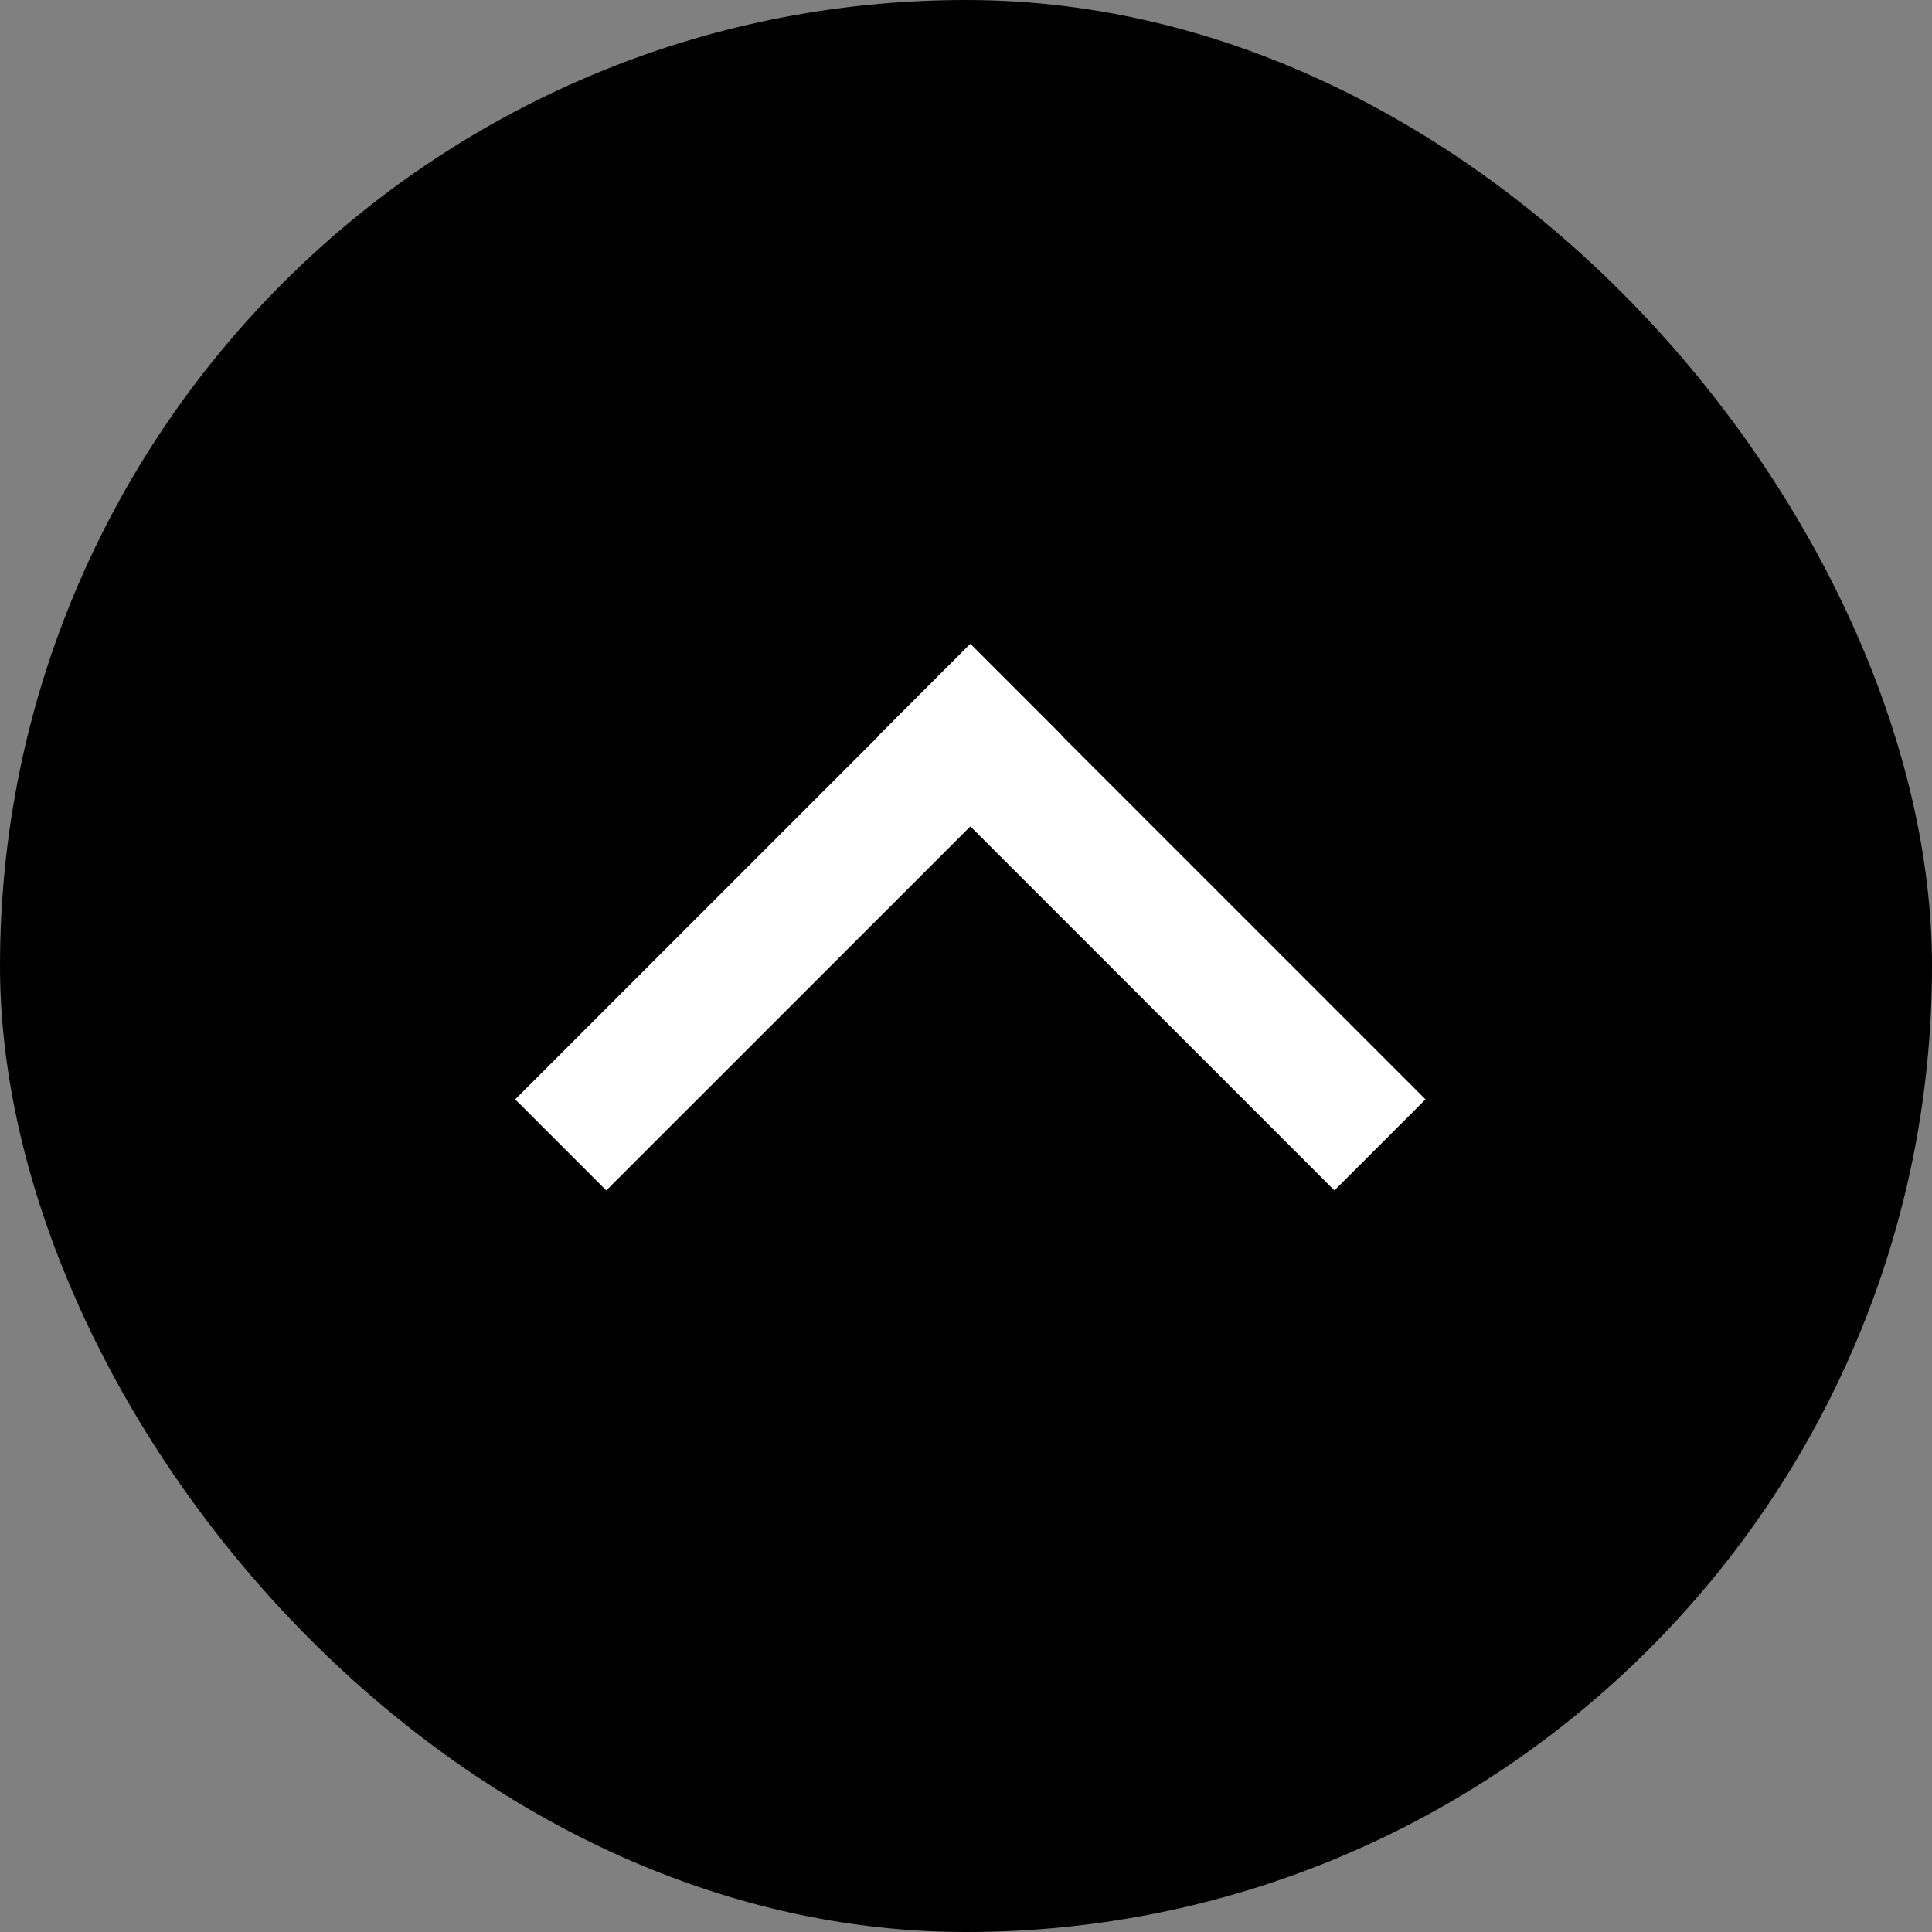
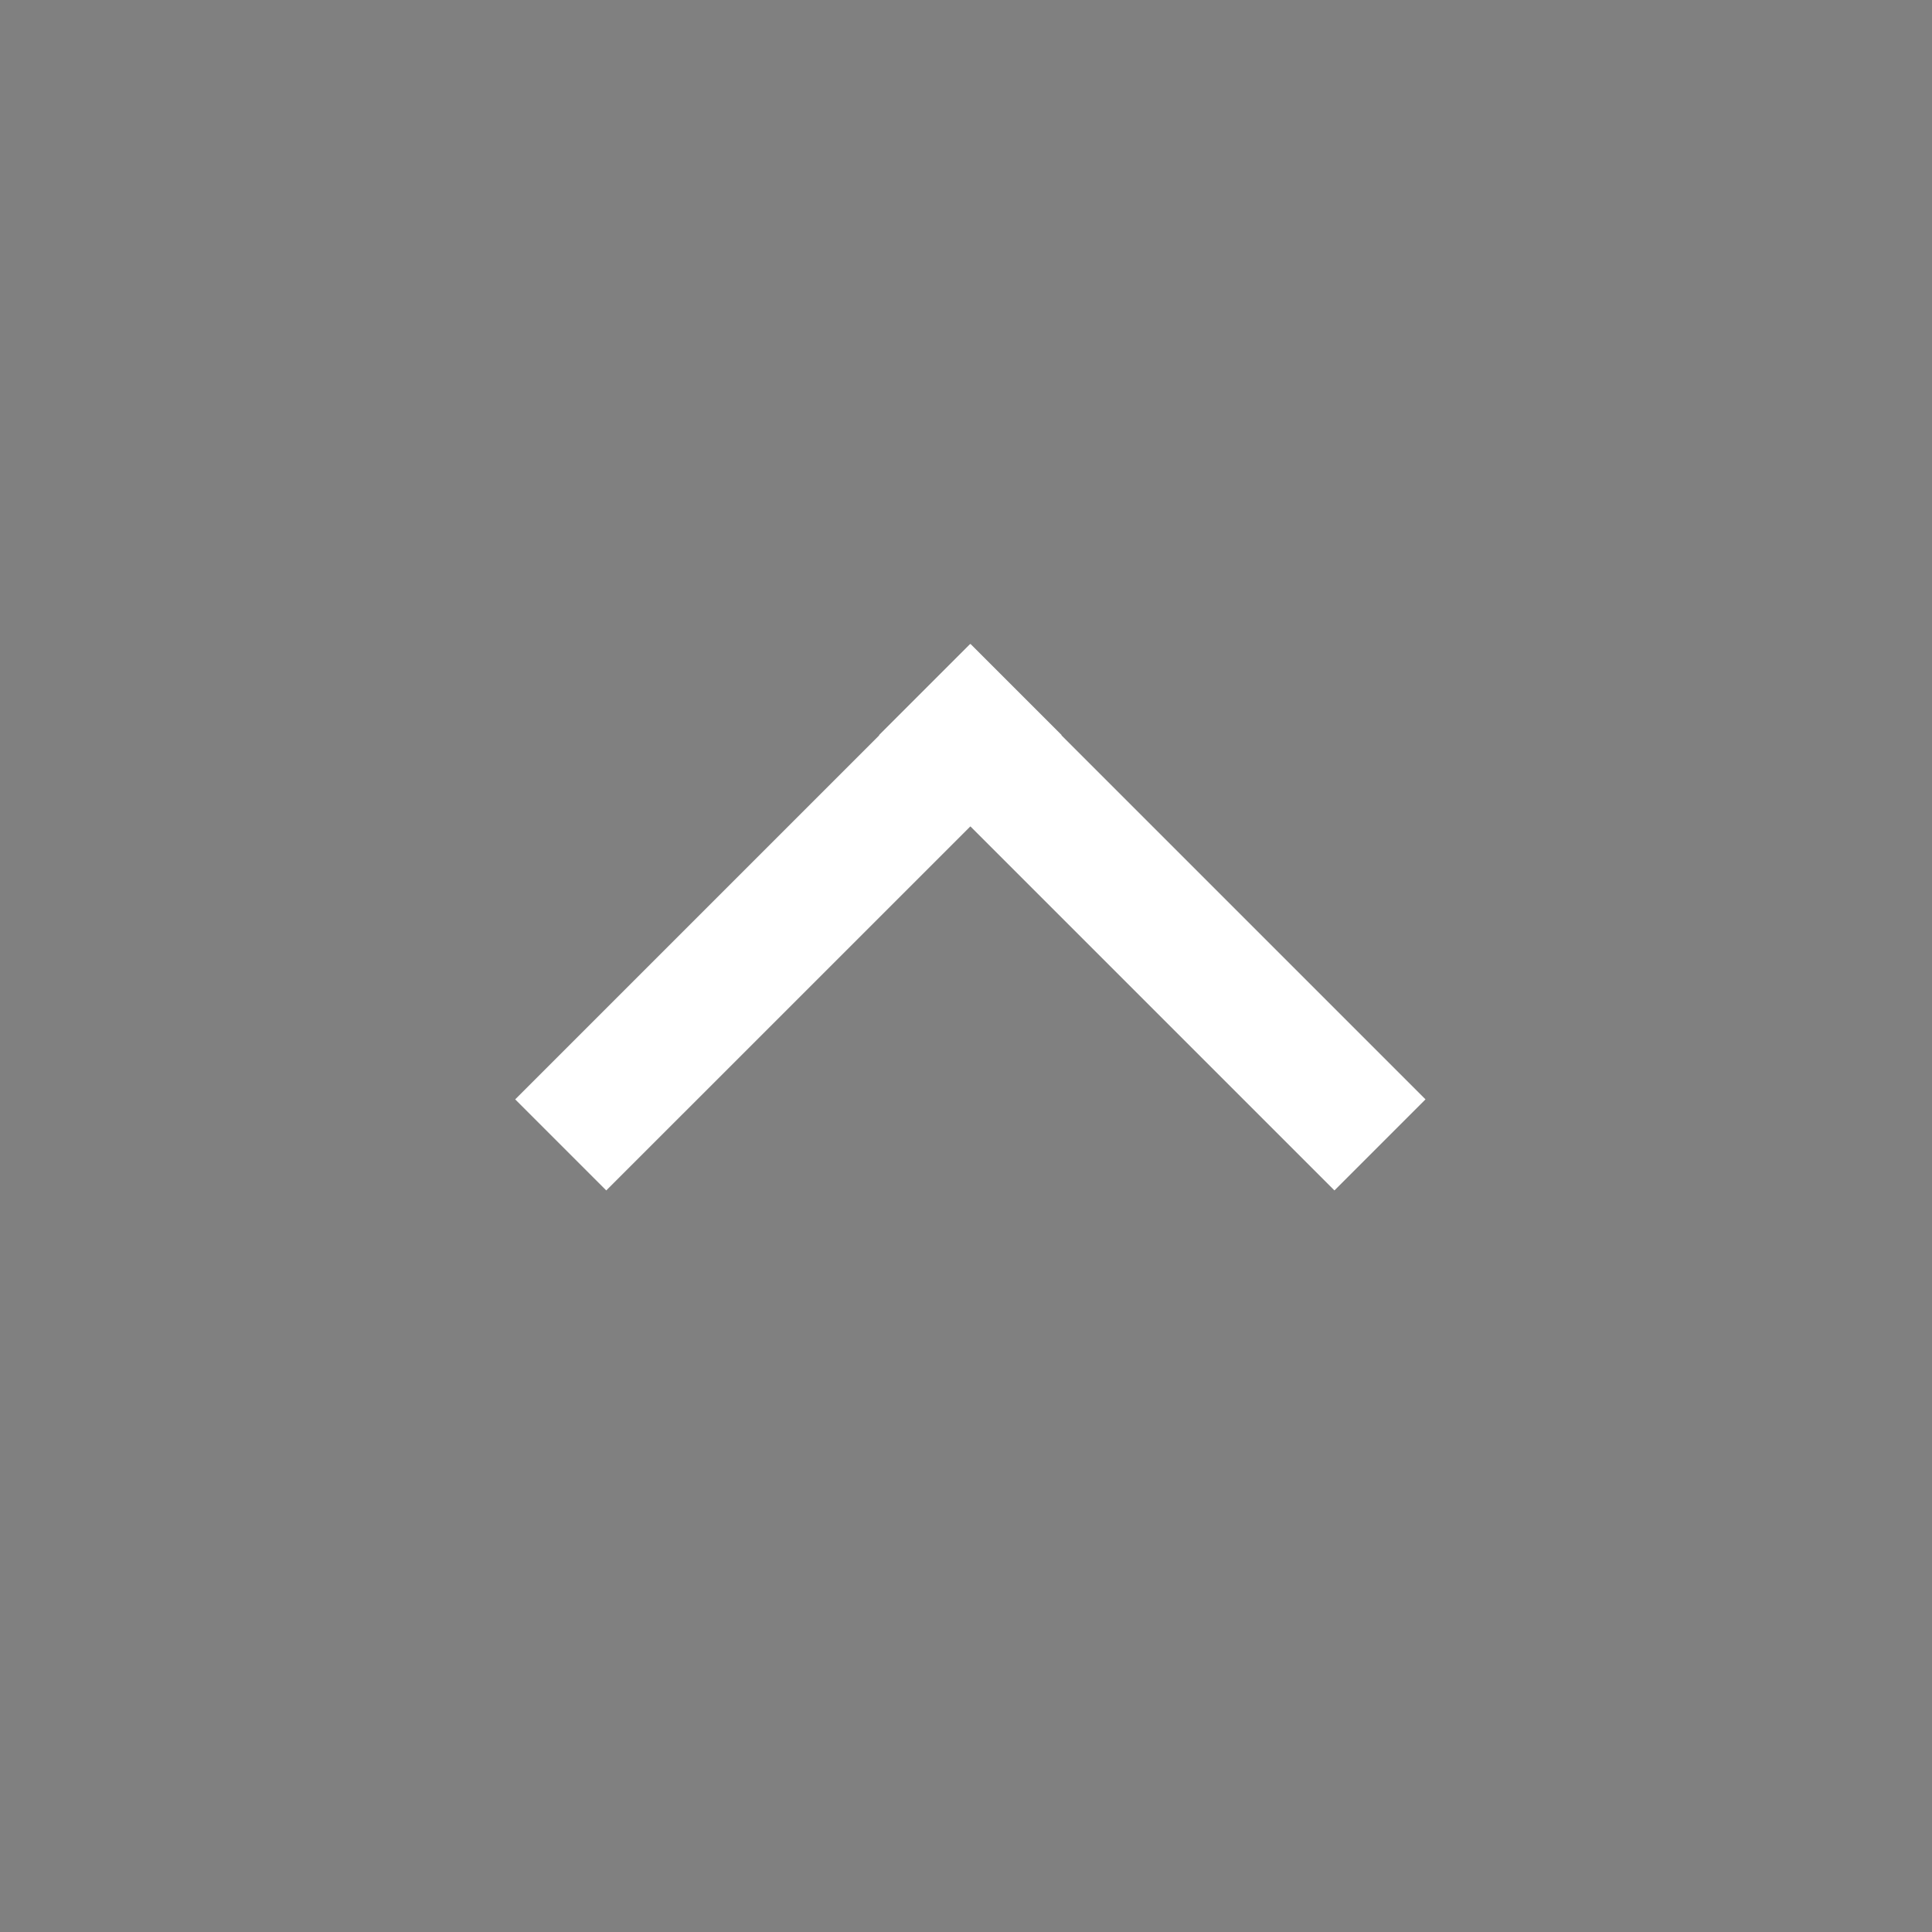
<svg xmlns="http://www.w3.org/2000/svg" width="30" height="30" viewBox="0 0 30 30" fill="none">
  <rect x="0" y="0" width="30" height="30" fill="#808080" stroke="none" />
-   <rect width="30" height="30" rx="15" fill="black" />
  <path fill-rule="evenodd" clip-rule="evenodd" d="M8 17.071L9.414 18.485L15.068 12.832L20.721 18.485L22.135 17.071L16.482 11.418L16.485 11.414L15.071 10L15.068 10.003L15.064 10L13.65 11.414L13.653 11.418L8 17.071Z" fill="white" />
</svg>